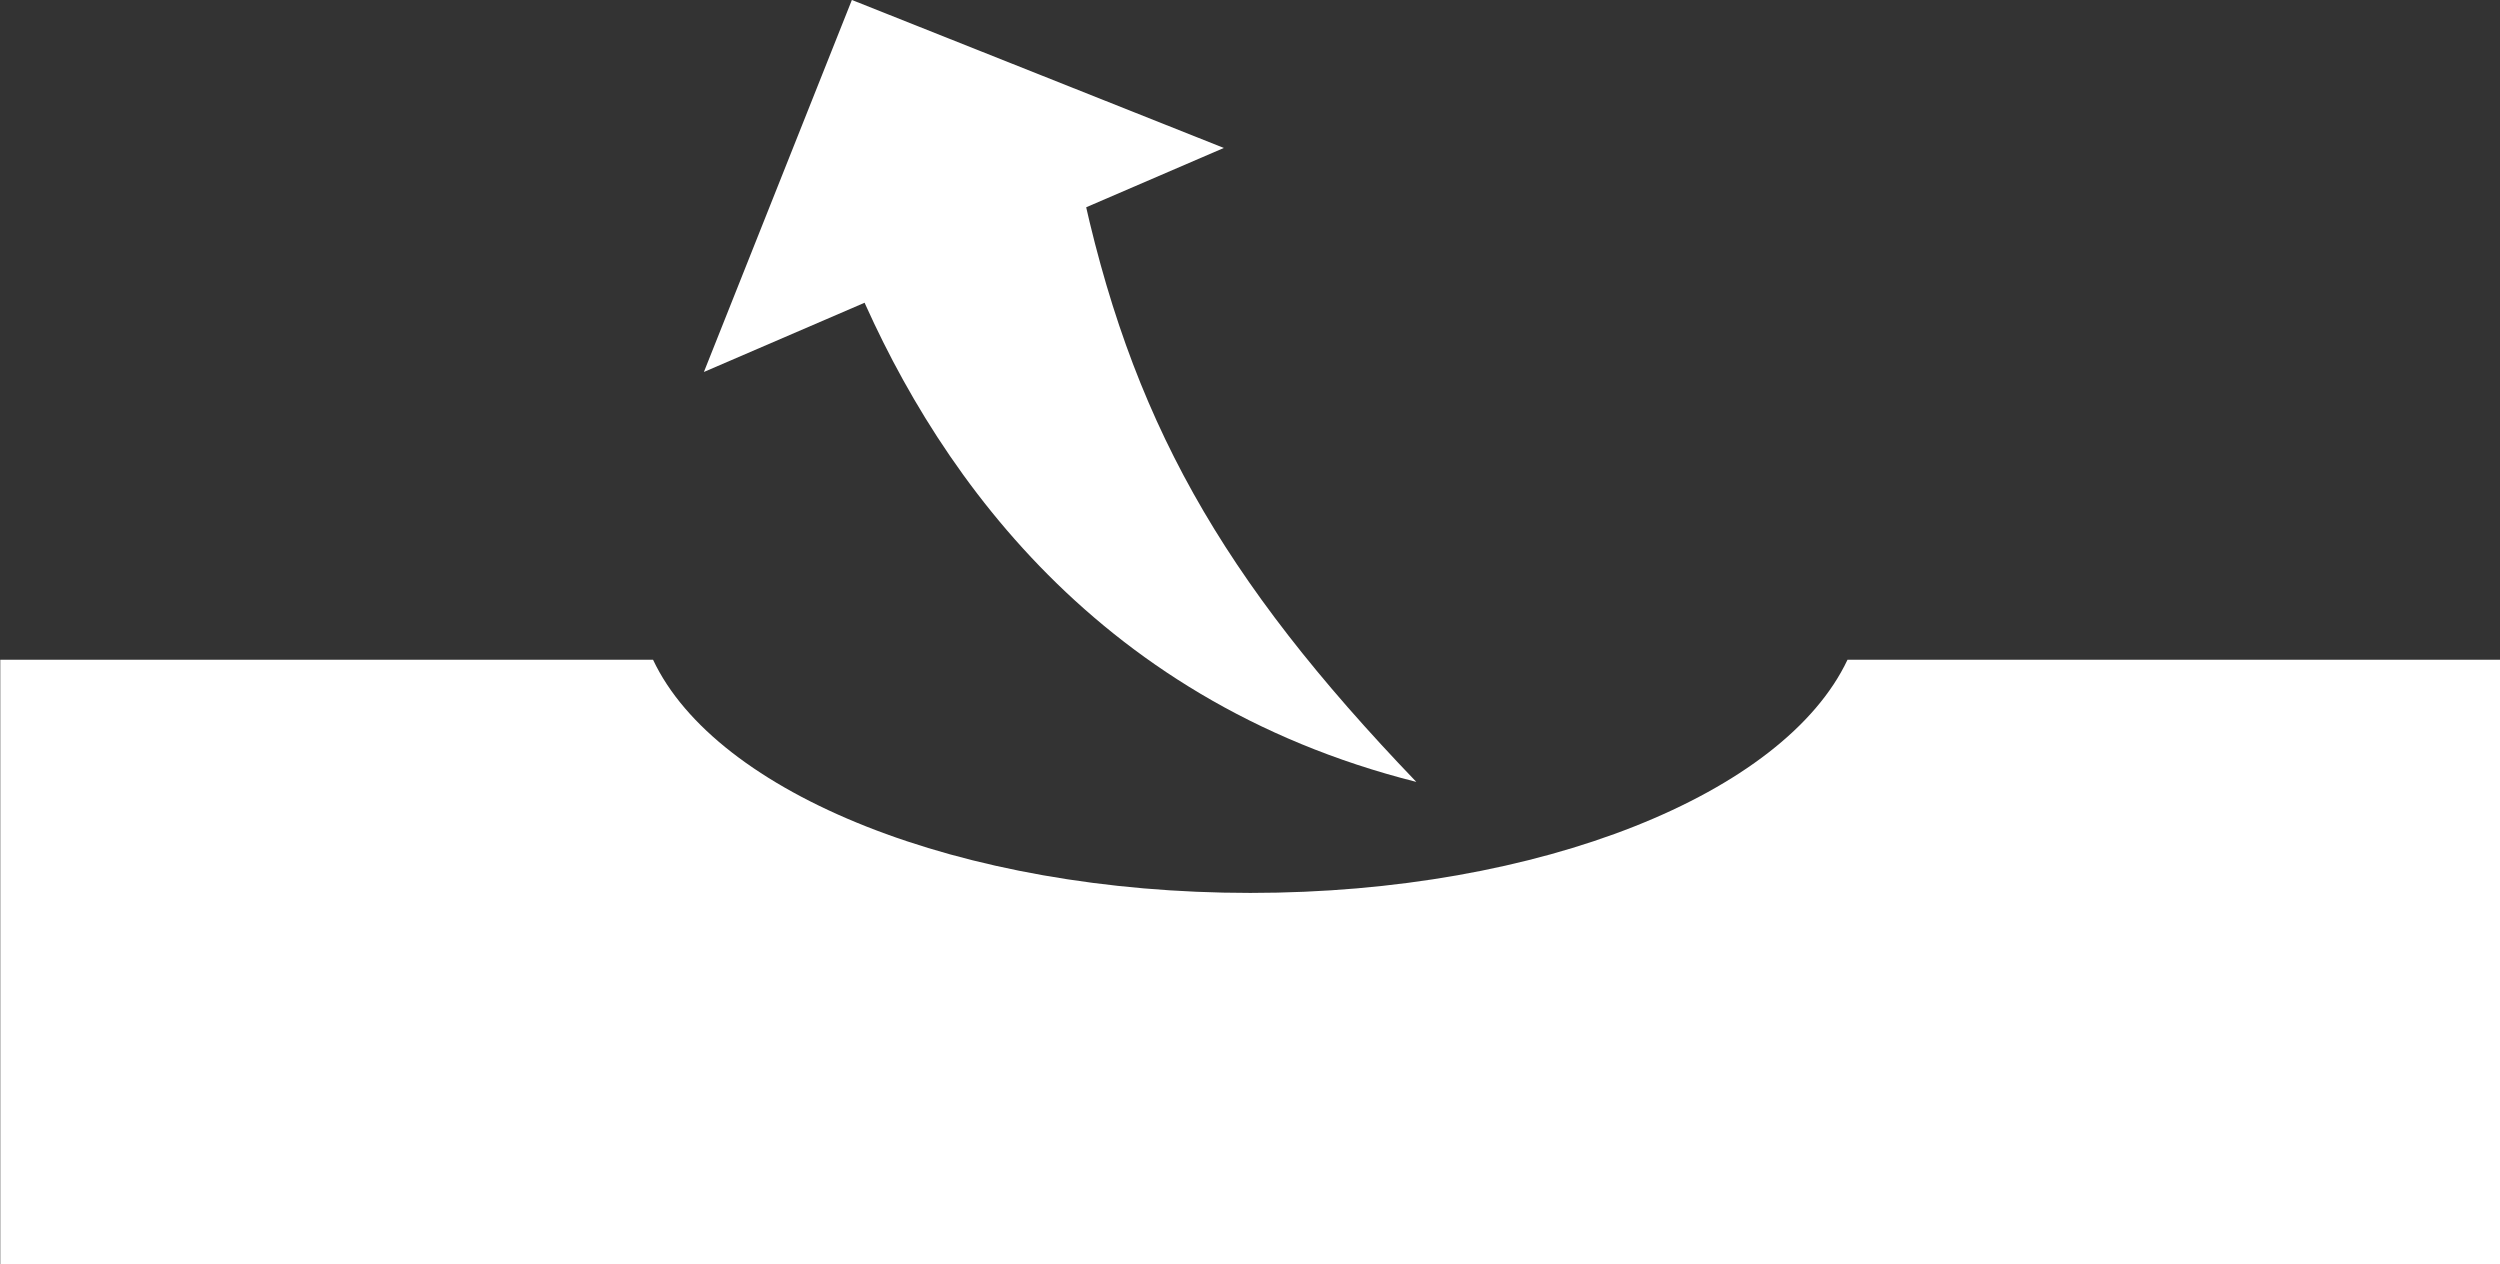
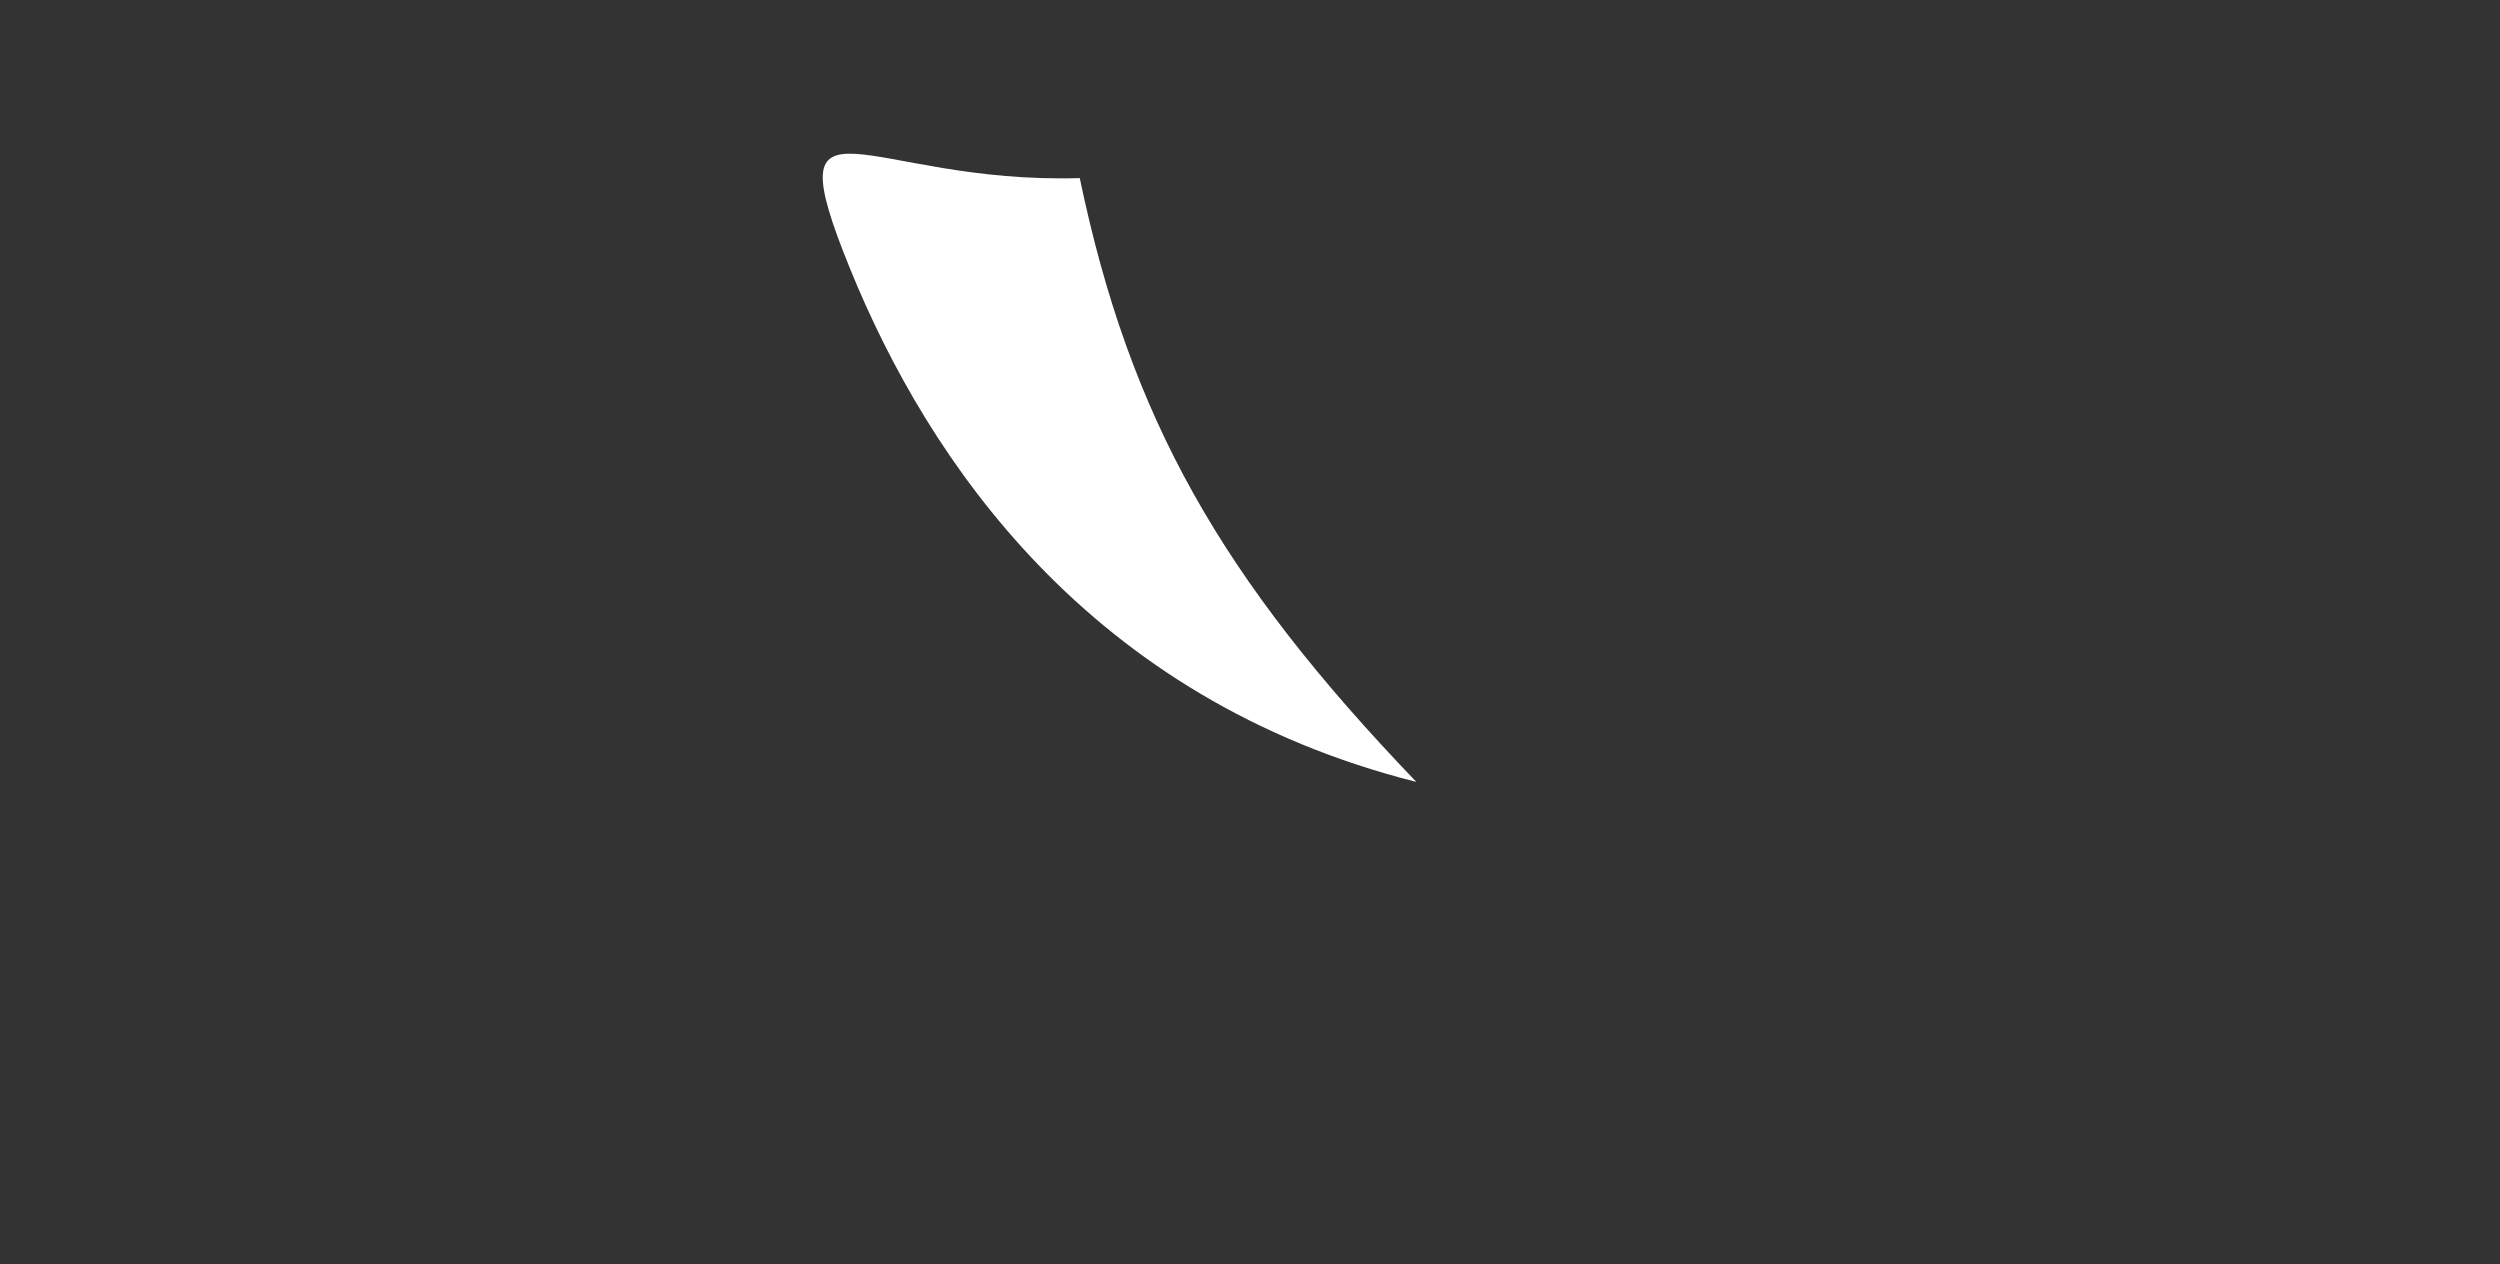
<svg xmlns="http://www.w3.org/2000/svg" width="72" height="36.417" viewBox="0 0 72 36.417">
  <rect x="0" y="0" width="72" height="36.417" fill="#333333" stroke="none" />
  <g id="icon02" transform="translate(-905.092 -344.435)">
-     <path id="パス_236" data-name="パス 236" d="M958.3,363.505c-1.814,3.846-8.82,6.715-17.2,6.715s-15.39-2.869-17.2-6.715h-18.8v17.416h72V363.505Z" transform="translate(0 -0.069)" fill="#fff" />
-     <path id="パス_237" data-name="パス 237" d="M929.7,344.434l-4.262,10.714,14.975-6.452Z" transform="translate(-0.074)" fill="#fff" />
    <path id="パス_238" data-name="パス 238" d="M944.764,366.97c-5.639-5.876-8.248-10.477-9.693-17.39-6.171.187-8.865-2.917-6.617,2.606S935.33,364.59,944.764,366.97Z" transform="translate(1.118 -0.016)" fill="#fff" />
  </g>
</svg>